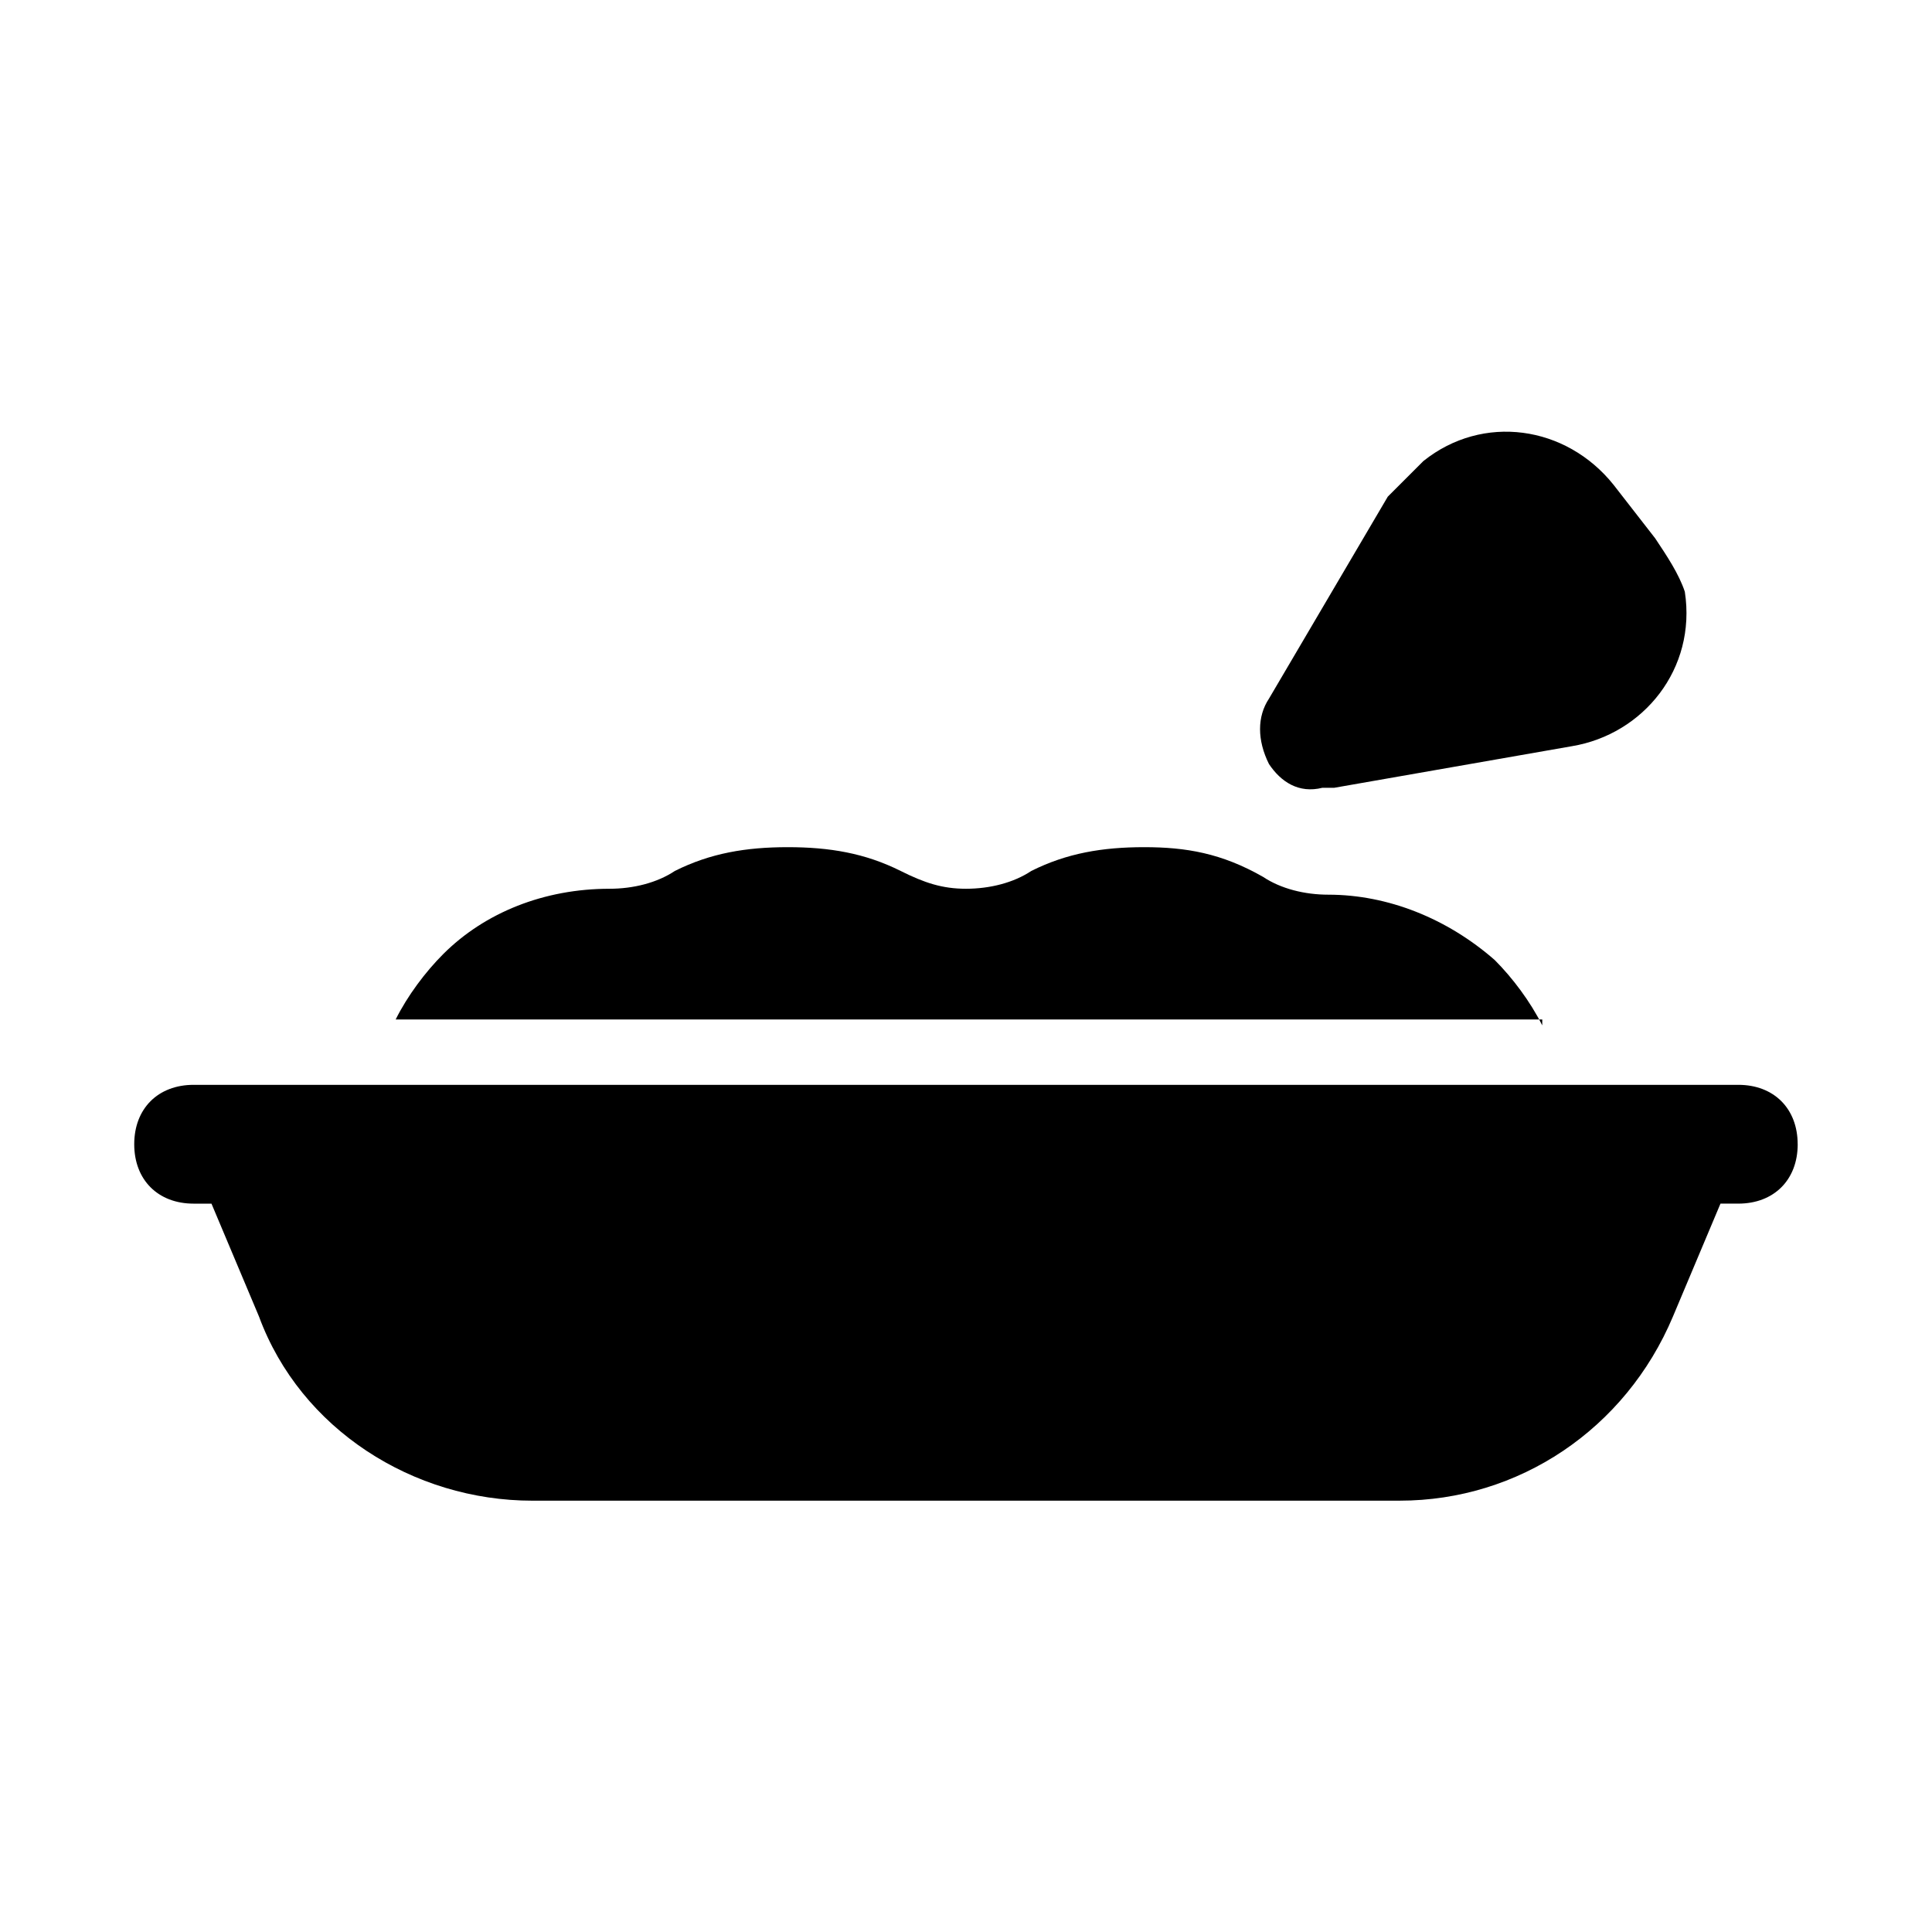
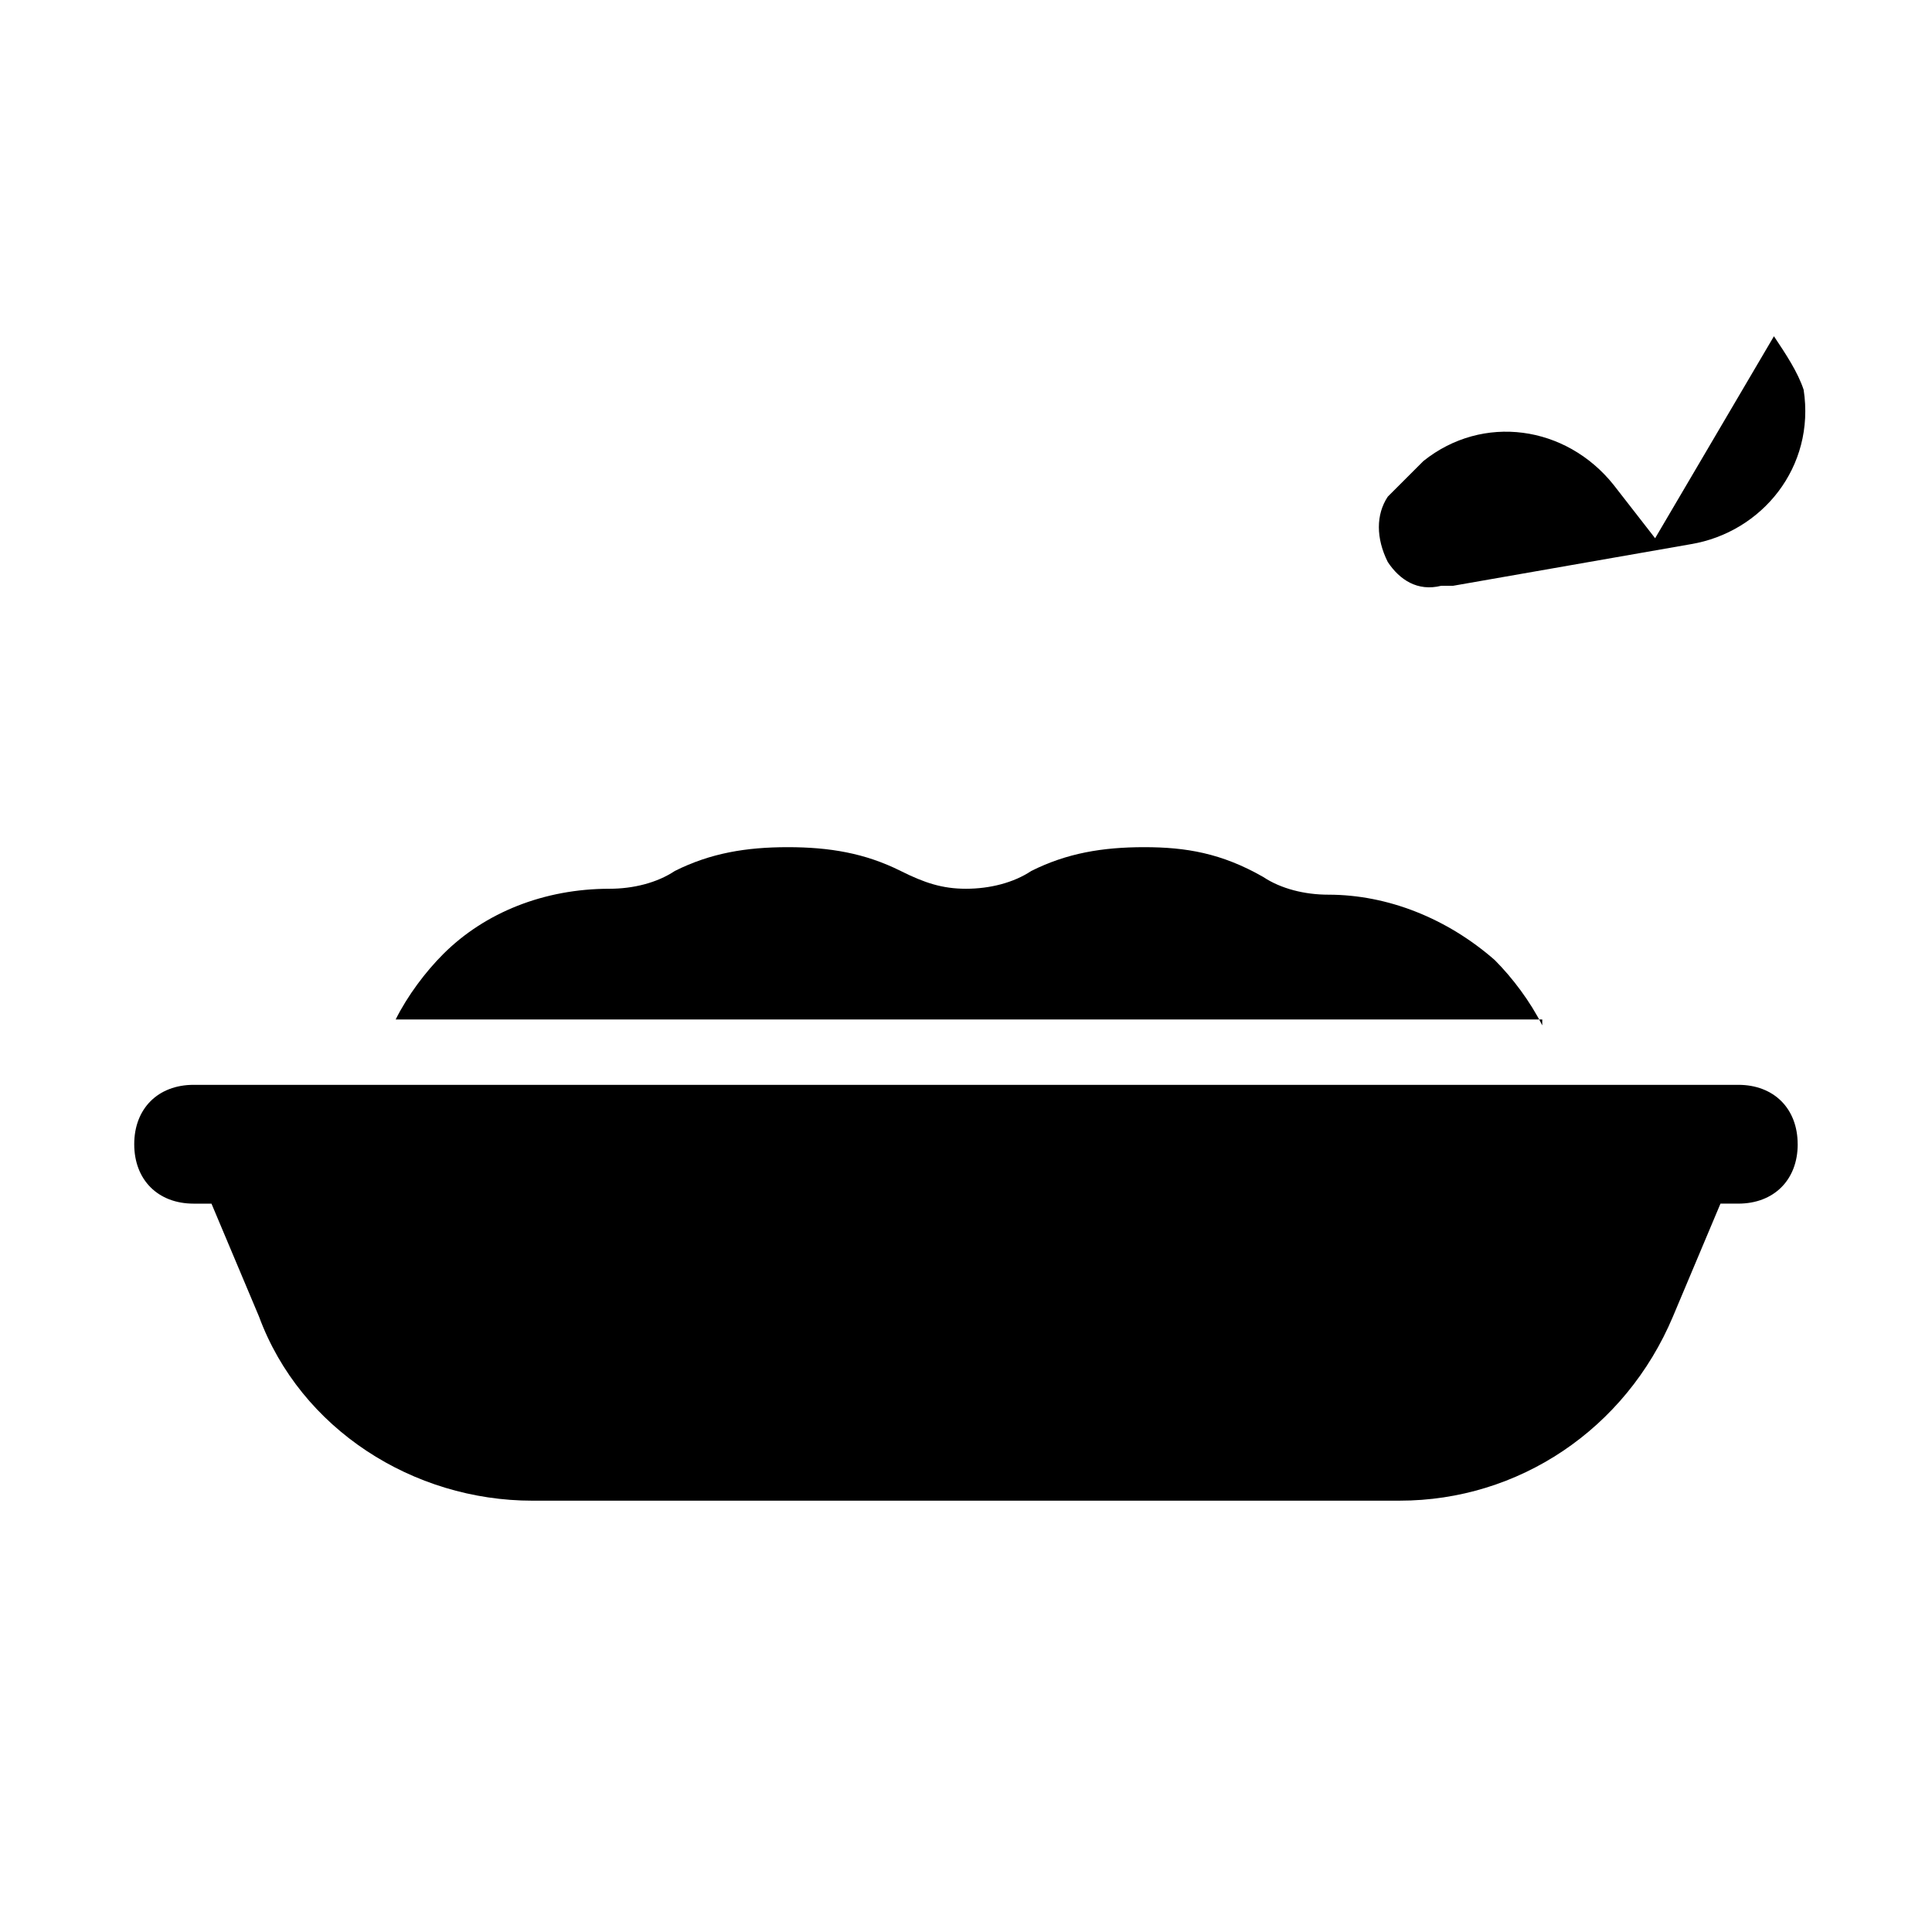
<svg xmlns="http://www.w3.org/2000/svg" fill="#000000" width="800px" height="800px" version="1.1" viewBox="144 144 512 512">
-   <path d="m620.41 447.23c0 9.445-6.297 15.742-15.742 15.742h-4.723l-12.594 29.914c-12.594 29.914-40.934 48.805-72.422 48.805l-229.87 0.004c-31.488 0-61.402-18.895-72.422-48.805l-12.594-29.914h-4.727c-9.445 0-15.742-6.297-15.742-15.742s6.297-15.742 15.742-15.742h409.34c9.449-0.004 15.746 6.293 15.746 15.738zm-37.785-160.59-11.02-14.168c-12.594-15.742-34.637-18.895-50.383-6.297-3.148 3.148-6.297 6.297-9.445 9.445l-31.488 53.531c-3.148 4.723-3.148 11.02 0 17.32 3.148 4.723 7.871 7.871 14.168 6.297h3.148l62.977-11.02c18.895-3.148 33.062-20.469 29.914-40.934-1.574-4.731-4.723-9.453-7.871-14.176zm-29.914 129.1c-3.148-6.297-7.871-12.594-12.594-17.32-12.594-11.02-28.34-17.32-44.082-17.32-6.297 0-12.594-1.574-17.32-4.723-11.02-6.293-20.469-7.867-31.488-7.867s-20.469 1.574-29.914 6.297c-4.723 3.148-11.02 4.723-17.32 4.723-6.297 0-11.02-1.574-17.32-4.723-9.441-4.723-18.887-6.297-29.91-6.297-11.02 0-20.469 1.574-29.914 6.297-4.723 3.148-11.02 4.723-17.32 4.723-17.32 0-33.062 6.297-44.082 17.32-4.723 4.723-9.445 11.02-12.594 17.32l303.86-0.004z" />
+   <path d="m620.41 447.23c0 9.445-6.297 15.742-15.742 15.742h-4.723l-12.594 29.914c-12.594 29.914-40.934 48.805-72.422 48.805l-229.87 0.004c-31.488 0-61.402-18.895-72.422-48.805l-12.594-29.914h-4.727c-9.445 0-15.742-6.297-15.742-15.742s6.297-15.742 15.742-15.742h409.34c9.449-0.004 15.746 6.293 15.746 15.738zm-37.785-160.59-11.02-14.168c-12.594-15.742-34.637-18.895-50.383-6.297-3.148 3.148-6.297 6.297-9.445 9.445c-3.148 4.723-3.148 11.02 0 17.32 3.148 4.723 7.871 7.871 14.168 6.297h3.148l62.977-11.02c18.895-3.148 33.062-20.469 29.914-40.934-1.574-4.731-4.723-9.453-7.871-14.176zm-29.914 129.1c-3.148-6.297-7.871-12.594-12.594-17.32-12.594-11.02-28.34-17.32-44.082-17.32-6.297 0-12.594-1.574-17.32-4.723-11.02-6.293-20.469-7.867-31.488-7.867s-20.469 1.574-29.914 6.297c-4.723 3.148-11.02 4.723-17.32 4.723-6.297 0-11.02-1.574-17.32-4.723-9.441-4.723-18.887-6.297-29.91-6.297-11.02 0-20.469 1.574-29.914 6.297-4.723 3.148-11.02 4.723-17.32 4.723-17.32 0-33.062 6.297-44.082 17.32-4.723 4.723-9.445 11.02-12.594 17.32l303.86-0.004z" />
</svg>